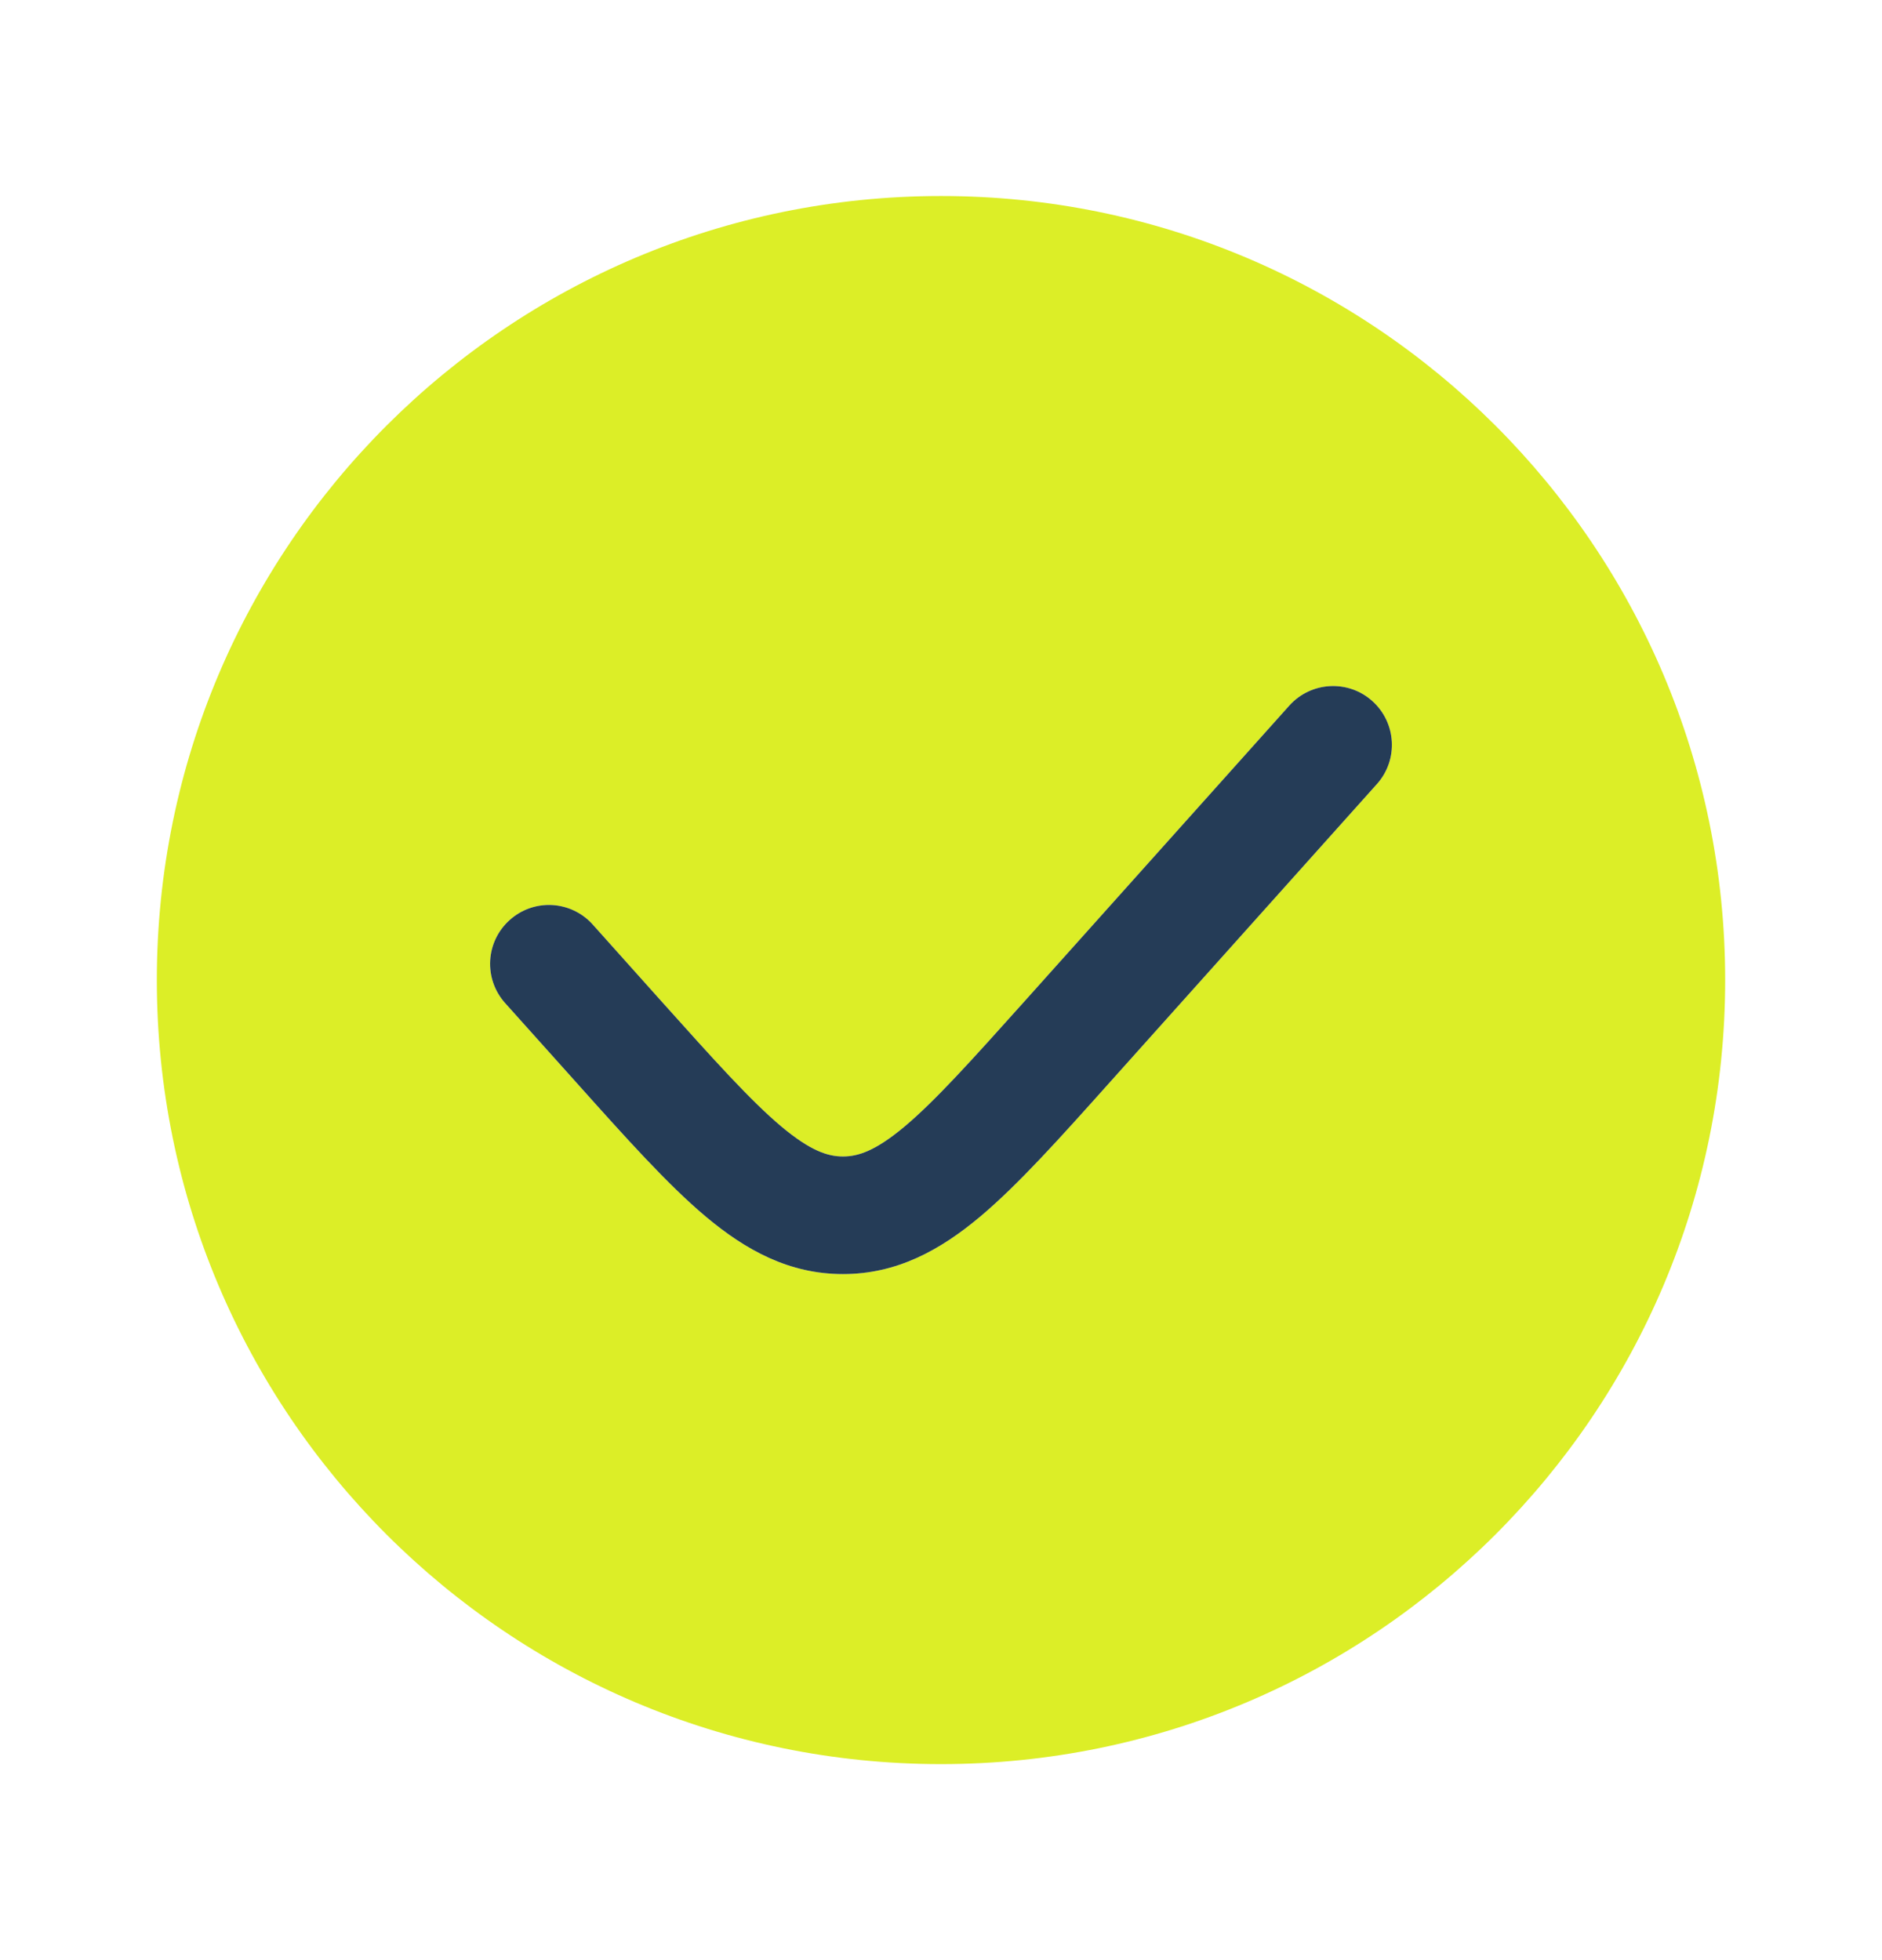
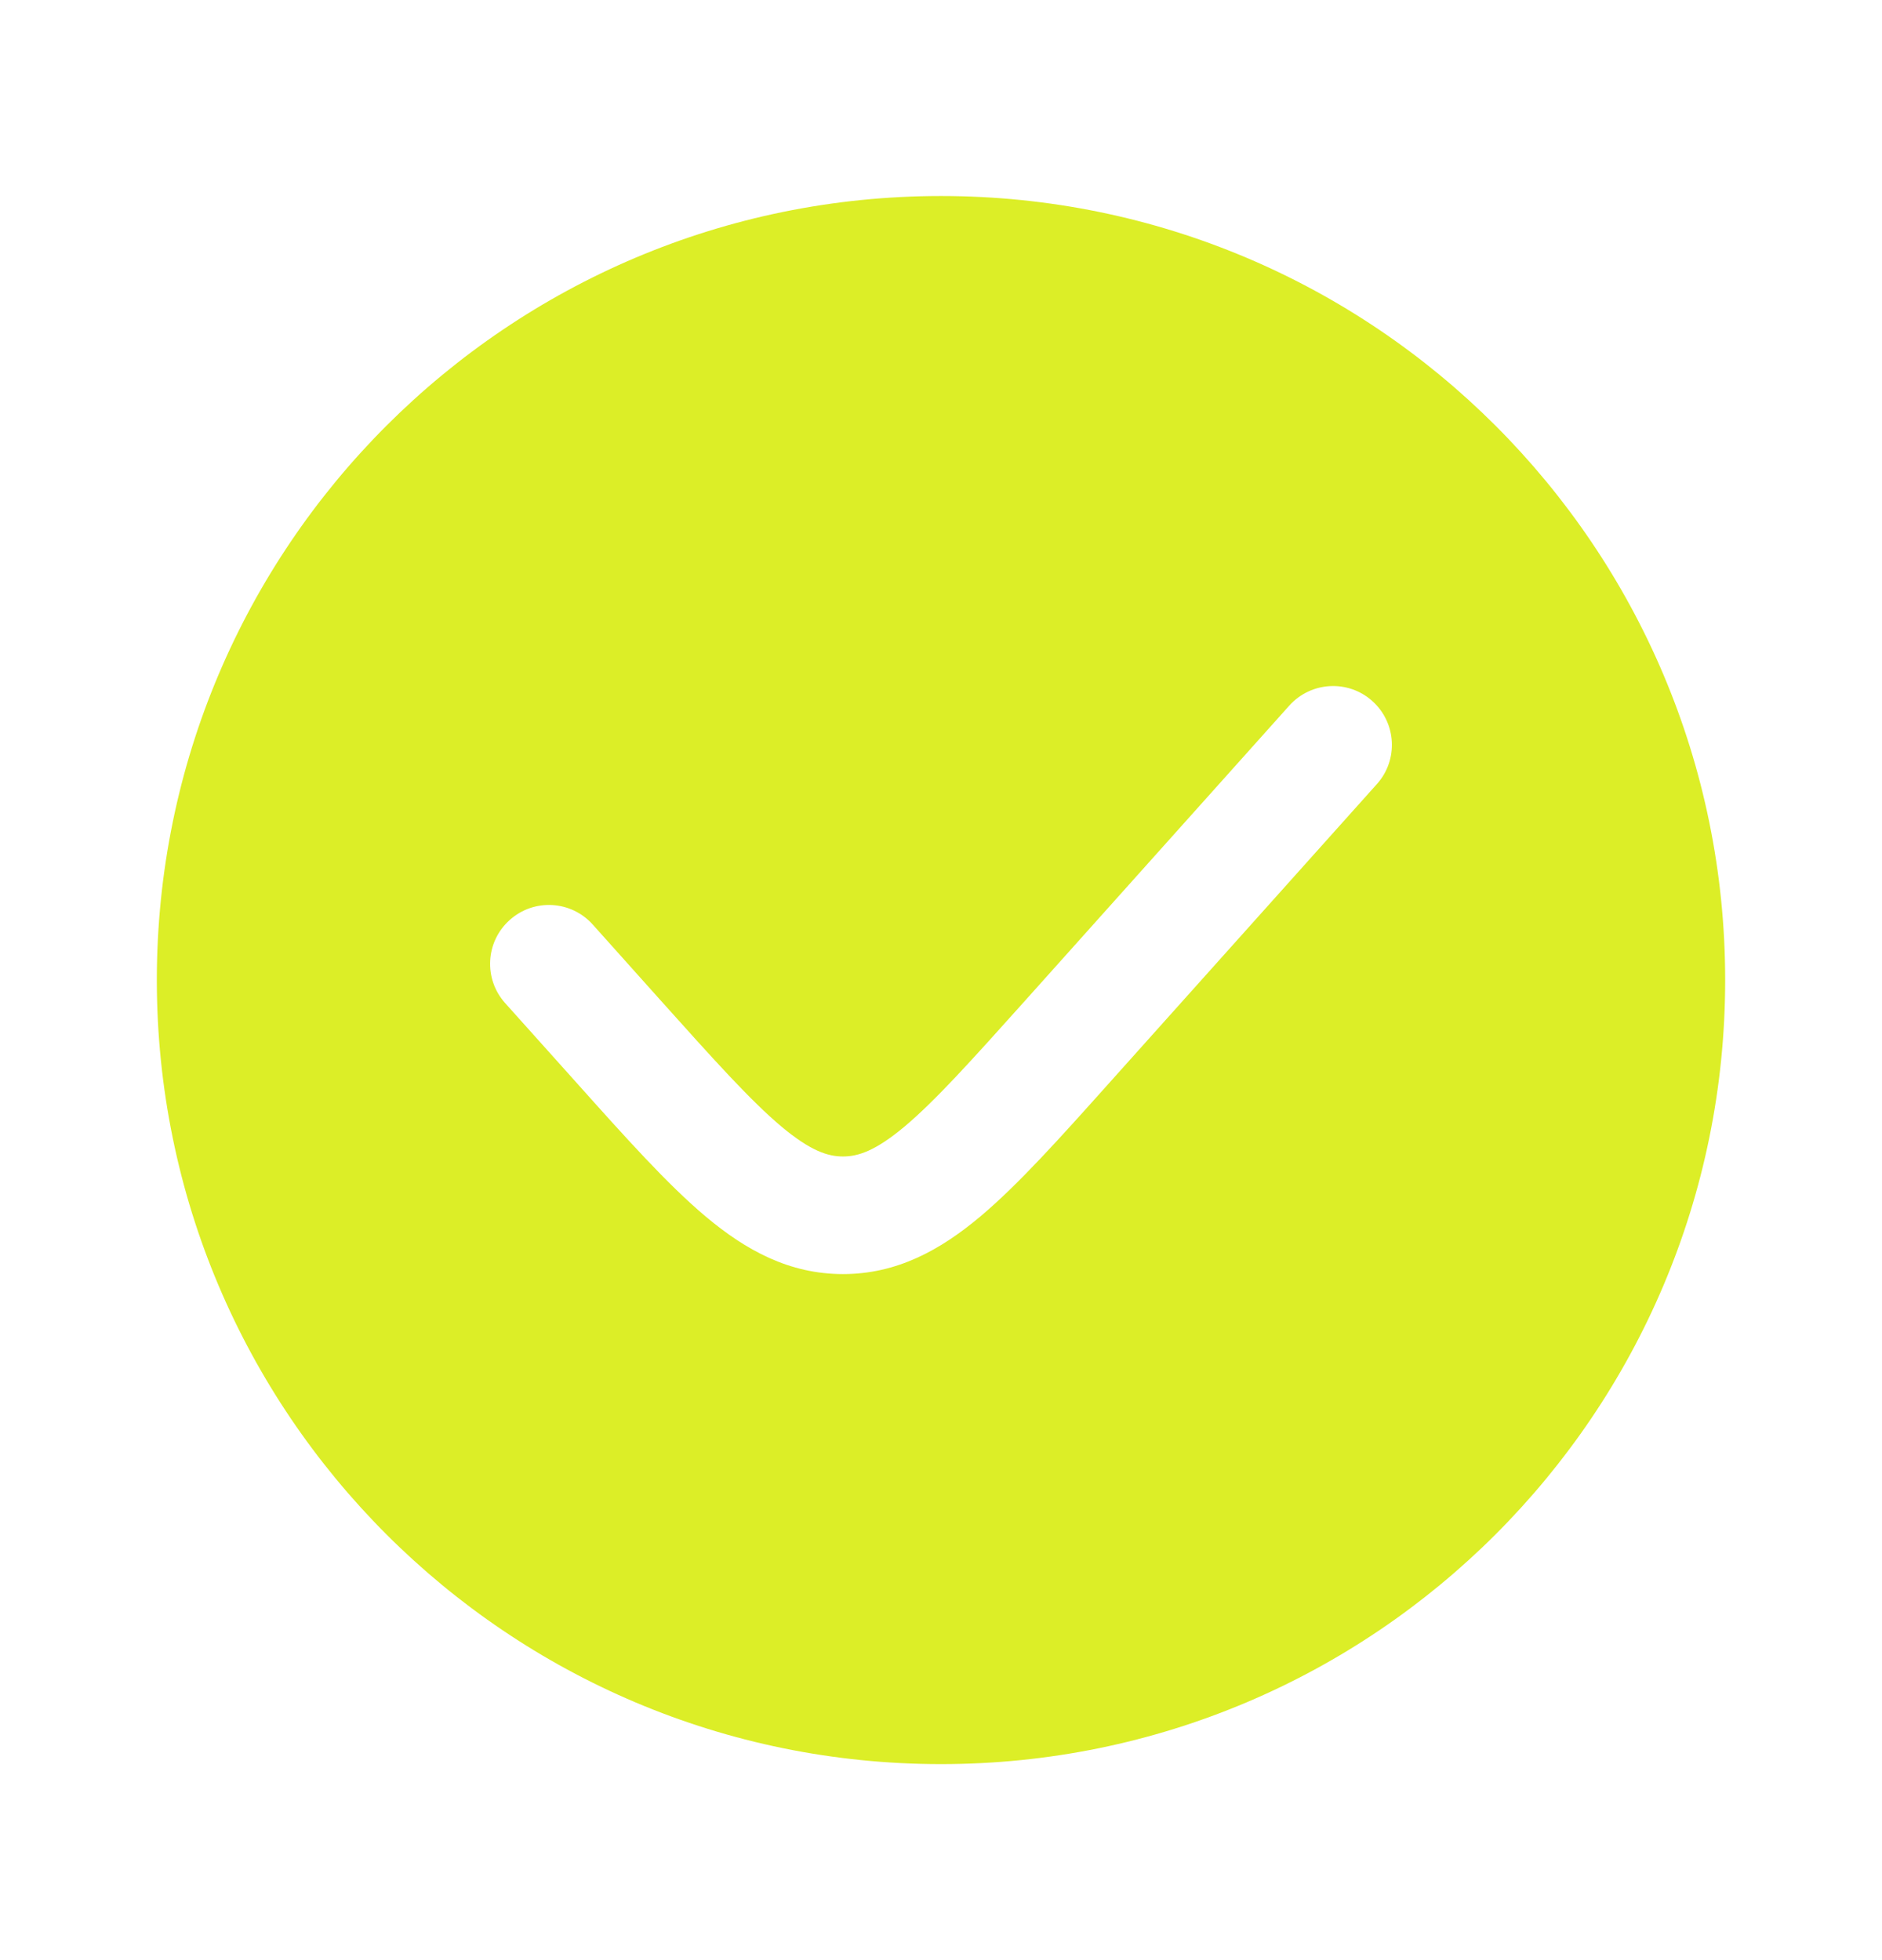
<svg xmlns="http://www.w3.org/2000/svg" width="24" height="25" viewBox="0 0 24 25" fill="none">
  <path fill-rule="evenodd" clip-rule="evenodd" d="M12 22.5C17.523 22.5 22 18.023 22 12.5C22 6.977 17.523 2.5 12 2.5C6.477 2.5 2 6.977 2 12.5C2 18.023 6.477 22.5 12 22.5ZM17.559 10C17.835 9.692 17.809 9.218 17.5 8.941C17.192 8.665 16.718 8.691 16.441 9L13.072 12.763C12.389 13.525 11.93 14.036 11.537 14.367C11.162 14.681 10.942 14.75 10.75 14.75C10.558 14.75 10.338 14.681 9.963 14.367C9.57 14.036 9.111 13.525 8.428 12.763L7.559 11.792C7.282 11.483 6.808 11.457 6.5 11.734C6.191 12.01 6.165 12.484 6.441 12.793L7.348 13.805C7.983 14.515 8.514 15.108 8.998 15.515C9.511 15.946 10.064 16.25 10.75 16.25C11.436 16.25 11.989 15.946 12.502 15.515C12.986 15.108 13.517 14.515 14.152 13.805L17.559 10Z" fill="#DCEE27" />
-   <path fill-rule="evenodd" clip-rule="evenodd" d="M17.559 10C17.835 9.692 17.809 9.218 17.5 8.941C17.192 8.665 16.718 8.691 16.441 9L13.072 12.763C12.389 13.525 11.93 14.036 11.537 14.367C11.162 14.681 10.942 14.75 10.75 14.75C10.558 14.75 10.338 14.681 9.963 14.367C9.57 14.036 9.111 13.525 8.428 12.763L7.559 11.792C7.282 11.483 6.808 11.457 6.5 11.734C6.191 12.01 6.165 12.484 6.441 12.793L7.348 13.805C7.983 14.515 8.514 15.108 8.998 15.515C9.511 15.946 10.064 16.25 10.75 16.25C11.436 16.25 11.989 15.946 12.502 15.515C12.986 15.108 13.517 14.515 14.152 13.805L17.559 10Z" fill="#253C57" />
</svg>